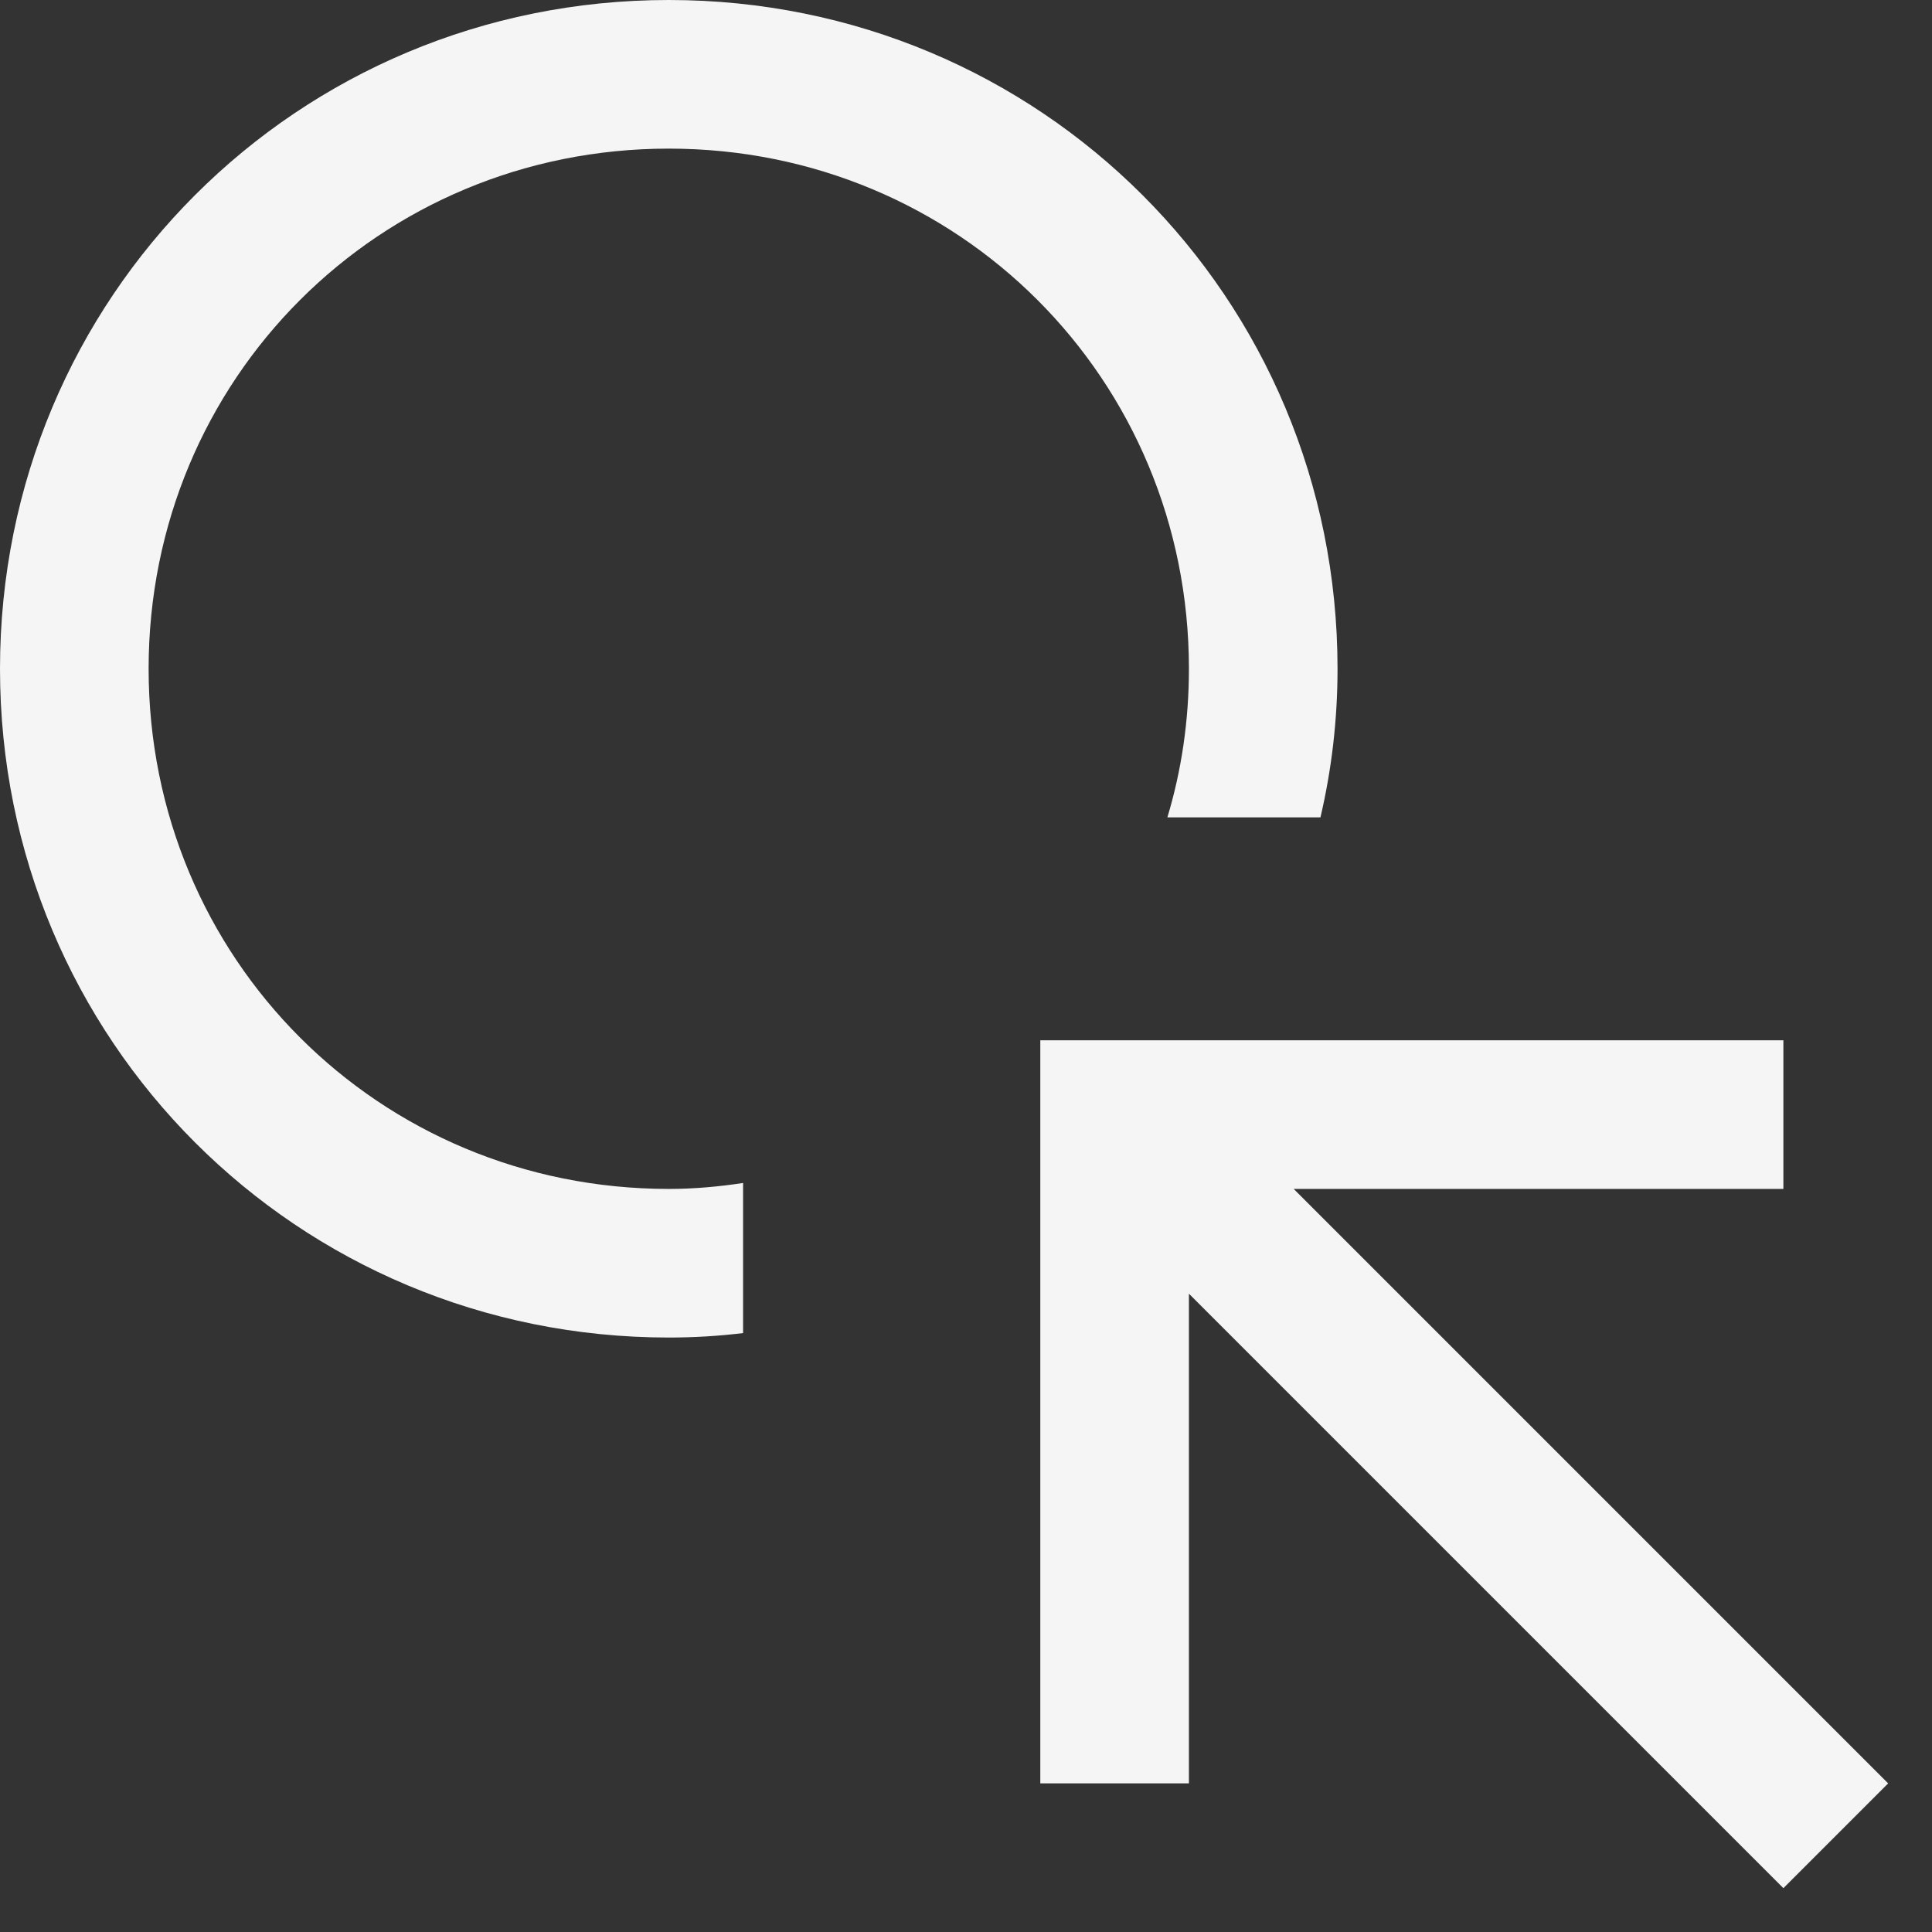
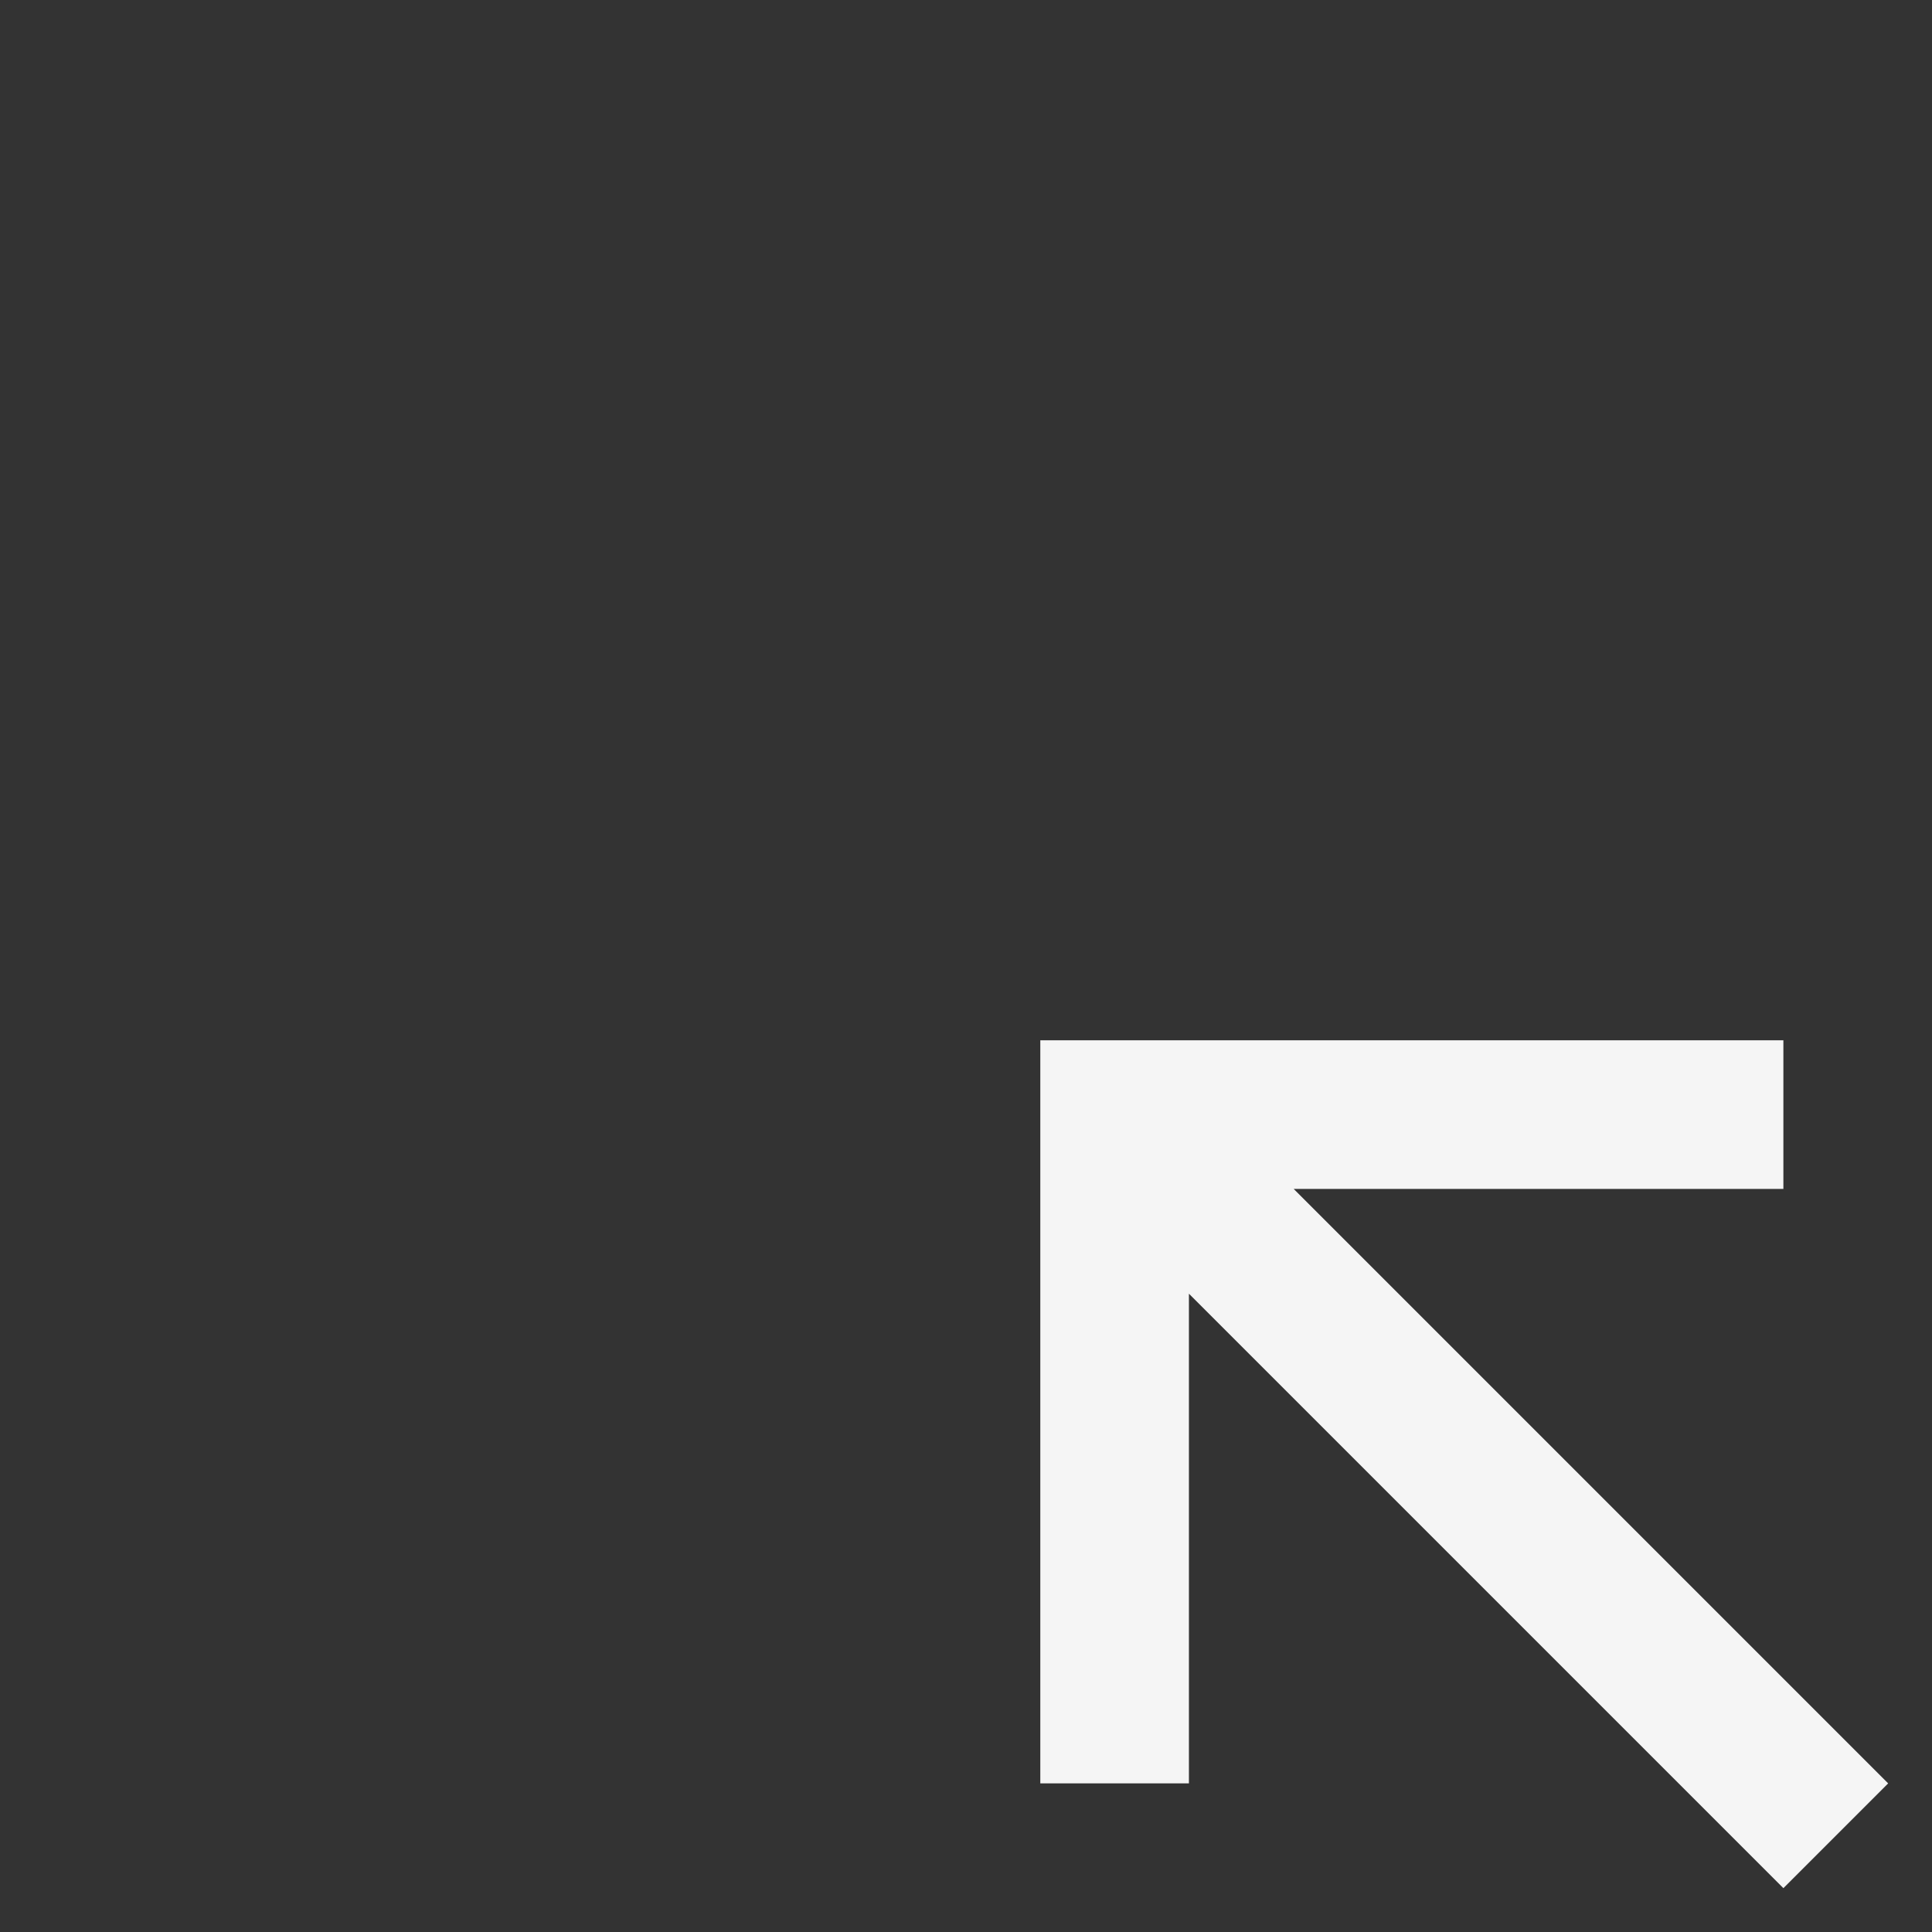
<svg xmlns="http://www.w3.org/2000/svg" width="26" height="26" viewBox="0 0 26 26" fill="none">
  <rect x="0" y="0" width="26" height="26" fill="#333333" stroke="none" />
  <path d="M14 24L16 24L16 17.41L24 25.41L25.41 24L17.41 16L24 16L24 14L14 14L14 24Z" fill="#F5F5F5" />
-   <path d="M10 15.92C9.67 15.97 9.34 16 9 16C5.1 16 2 12.9 2 9C2 5.1 5.1 2 9 2C12.9 2 16 5.1 16 9C16 9.7 15.9 10.37 15.71 11L17.77 11C17.92 10.36 18 9.69 18 9C18 4 14 -1.74846e-07 9 -3.93402e-07C4 -6.11959e-07 -1.74846e-07 4 -3.93402e-07 9C-6.11959e-07 14 4 18 9 18C9.34 18 9.67 17.98 10 17.94L10 15.92Z" fill="#F5F5F5" />
</svg>